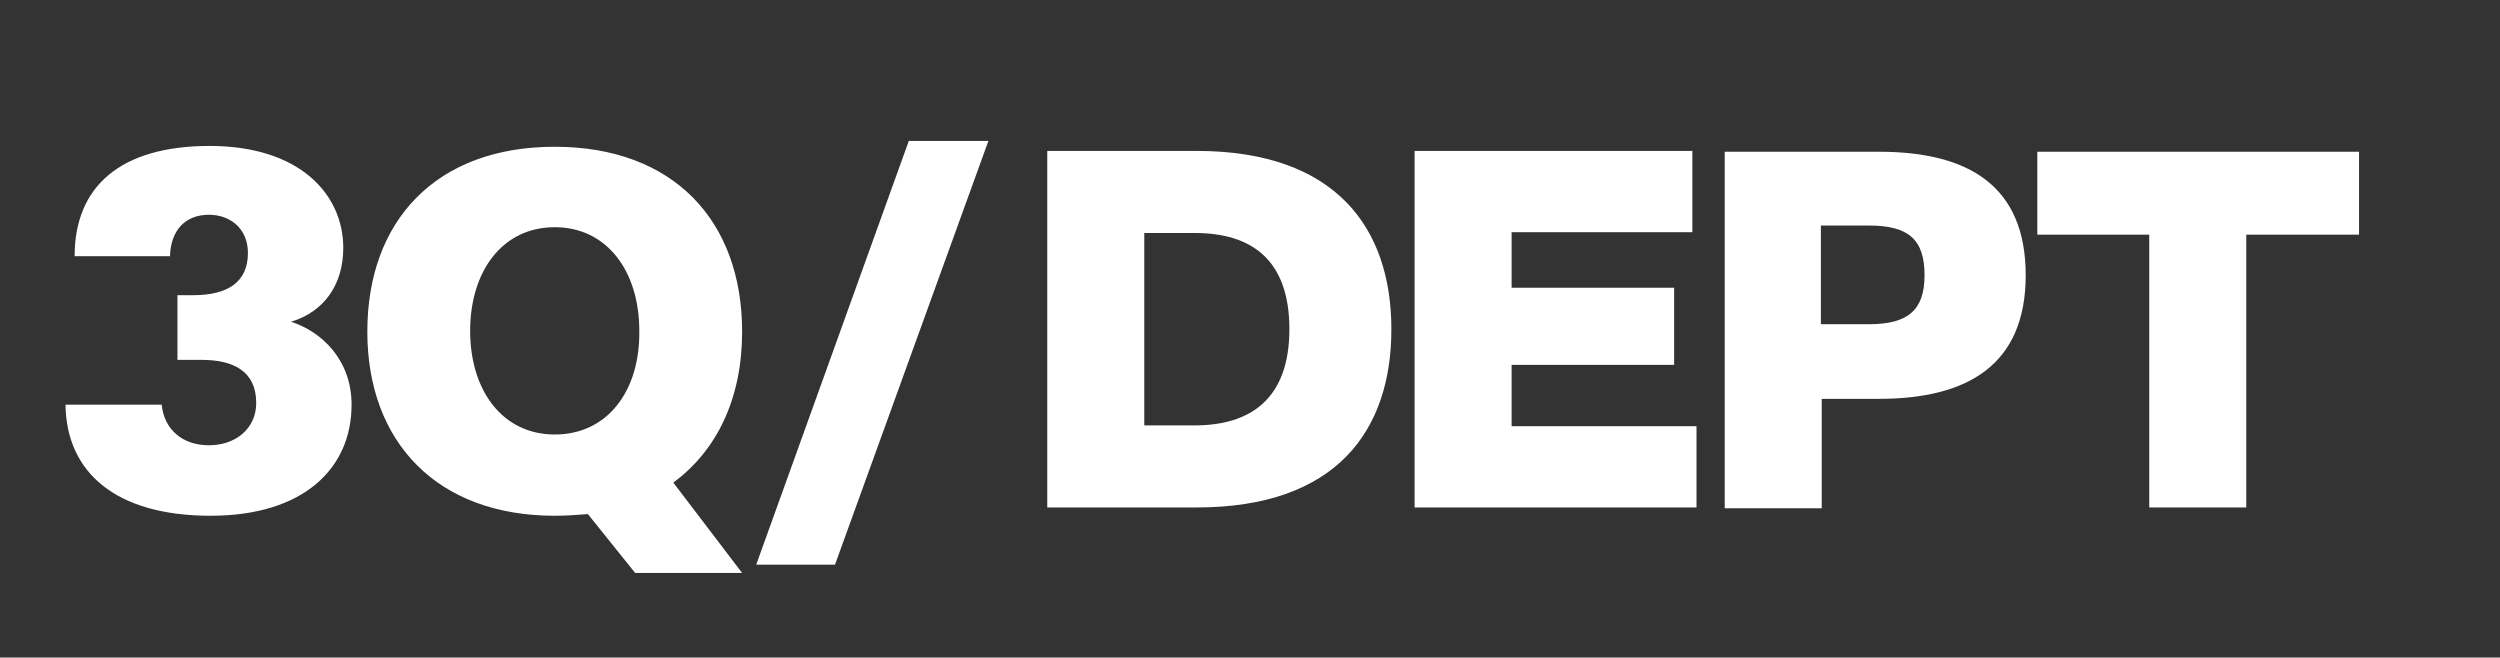
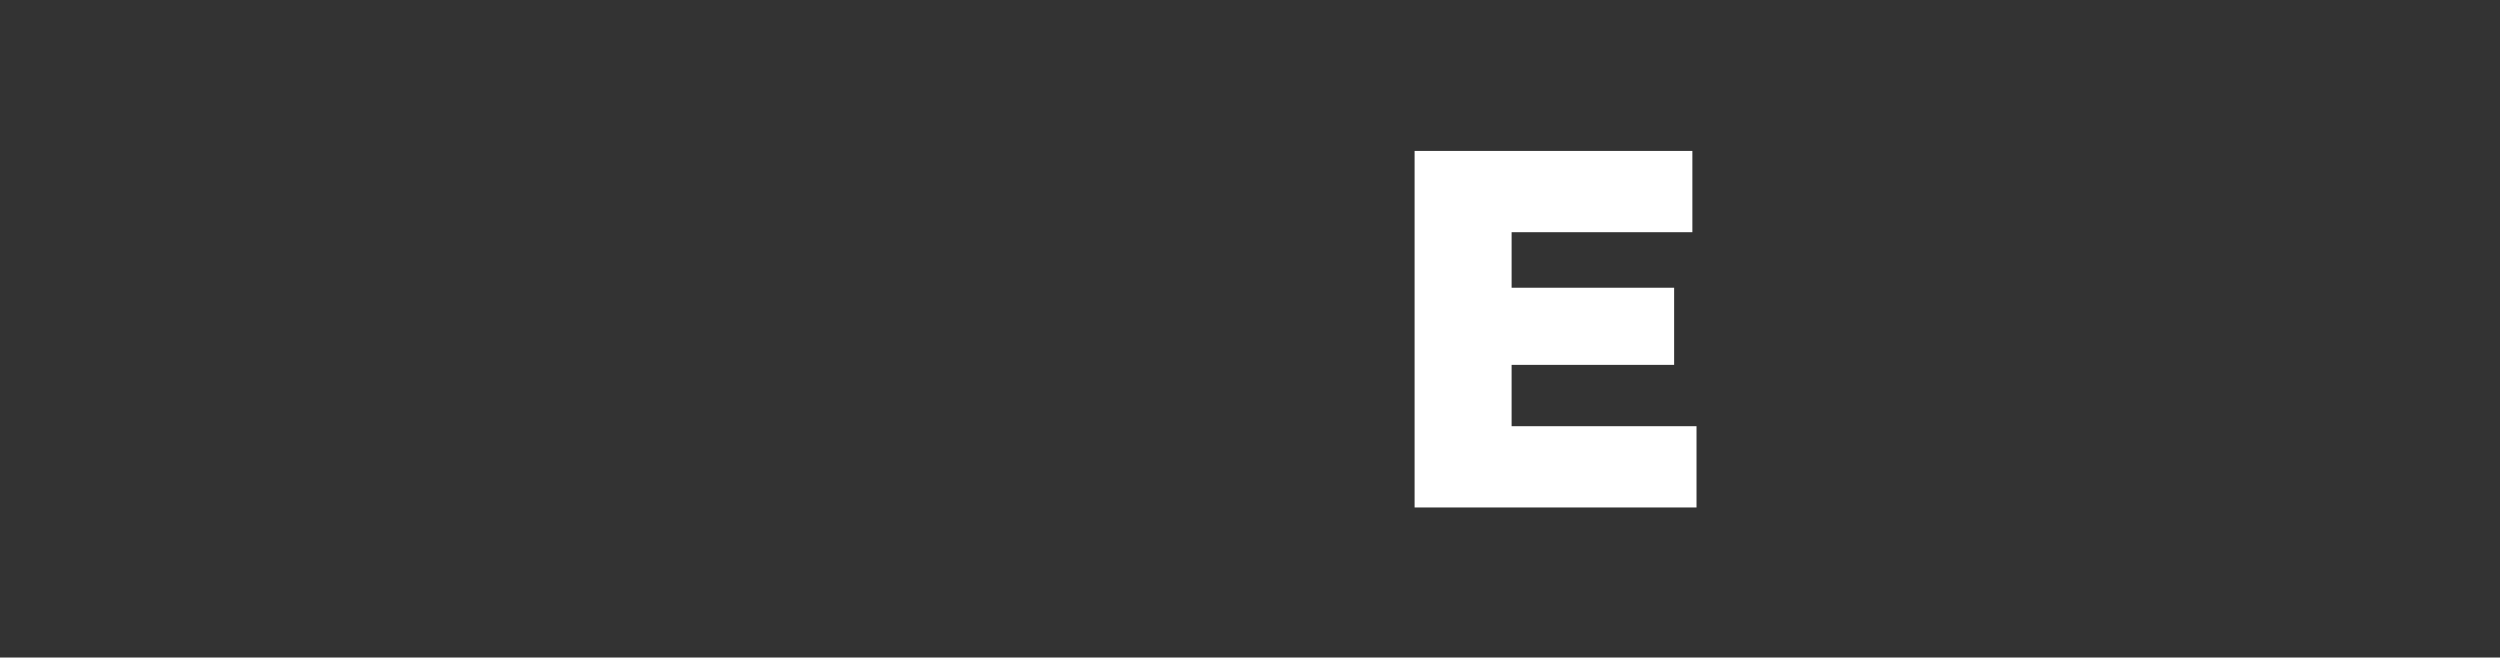
<svg xmlns="http://www.w3.org/2000/svg" version="1.1" id="Layer_1" x="0px" y="0px" viewBox="0 0 301.5 79.3" style="enable-background:new 0 0 301.5 79.3;" xml:space="preserve">
  <rect x="0" y="0" width="301.5" height="79.3" fill="#333333" stroke="none" />
  <style type="text/css">
	.st0{fill:#FFFFFF;}
</style>
  <g>
-     <path class="st0" d="M25.4,62.2c11.2,0,17-5.7,17-13.4c0-5.4-3.6-8.8-7.3-10c4-1.2,6.3-4.5,6.3-8.9c0-6.5-5.3-12.3-16.1-12.3   S9,22.5,9,30.9h11.5c0.1-3.2,1.9-5,4.7-5c2.6,0,4.7,1.7,4.7,4.6c0,3.5-2.4,5.1-6.6,5.1h-1.9v7.8h2.9c3.9,0,6.6,1.4,6.6,5.2   c0,3.1-2.5,5.1-5.7,5.1s-5.4-1.9-5.7-4.9H7.9C8,57,14,62.2,25.4,62.2z M66.9,62.2c1.4,0,2.7-0.1,4-0.2l5.7,7.1h12.9l-8.3-10.9   c5.3-3.9,8.3-10.2,8.3-18.2c0-13.4-8.3-22.3-22.6-22.3S44.3,26.6,44.3,40C44.3,53.3,52.7,62.2,66.9,62.2z M66.9,52.4   c-6.3,0-10.2-5.3-10.2-12.5s3.9-12.5,10.2-12.5s10.2,5.3,10.2,12.5C77.2,47.1,73.3,52.4,66.9,52.4z M119.2,17h-9.6L91.2,68.1h9.5   L119.2,17z" />
-     <path class="st0" d="M167.8,39.7c0-12.1-6.6-21.5-23.5-21.5h-18v43h18C161.2,61.2,167.8,51.9,167.8,39.7z M155.5,39.7   c0,8.5-4.8,11.6-11.4,11.6H138V28.1h6.1C150.8,28.1,155.5,31.2,155.5,39.7z" />
    <path class="st0" d="M170.6,61.2h34v-9.8h-22.3V44h19.6v-9.3h-19.6V28h21.8v-9.8h-33.5V61.2z" />
-     <path class="st0" d="M244.3,33.2c0-10.8-6.9-14.9-17.7-14.9H208v43h11.7V48.1h6.9C237.3,48.1,244.3,44,244.3,33.2z M232.1,33.2   c0,4.2-2,5.9-6.7,5.9h-5.8V27.2h5.8C230.2,27.2,232.1,28.9,232.1,33.2z" />
-     <path class="st0" d="M245.6,28.3h13.6v32.9h11.7V28.3h13.6v-10h-38.8v10H245.6z" />
  </g>
</svg>